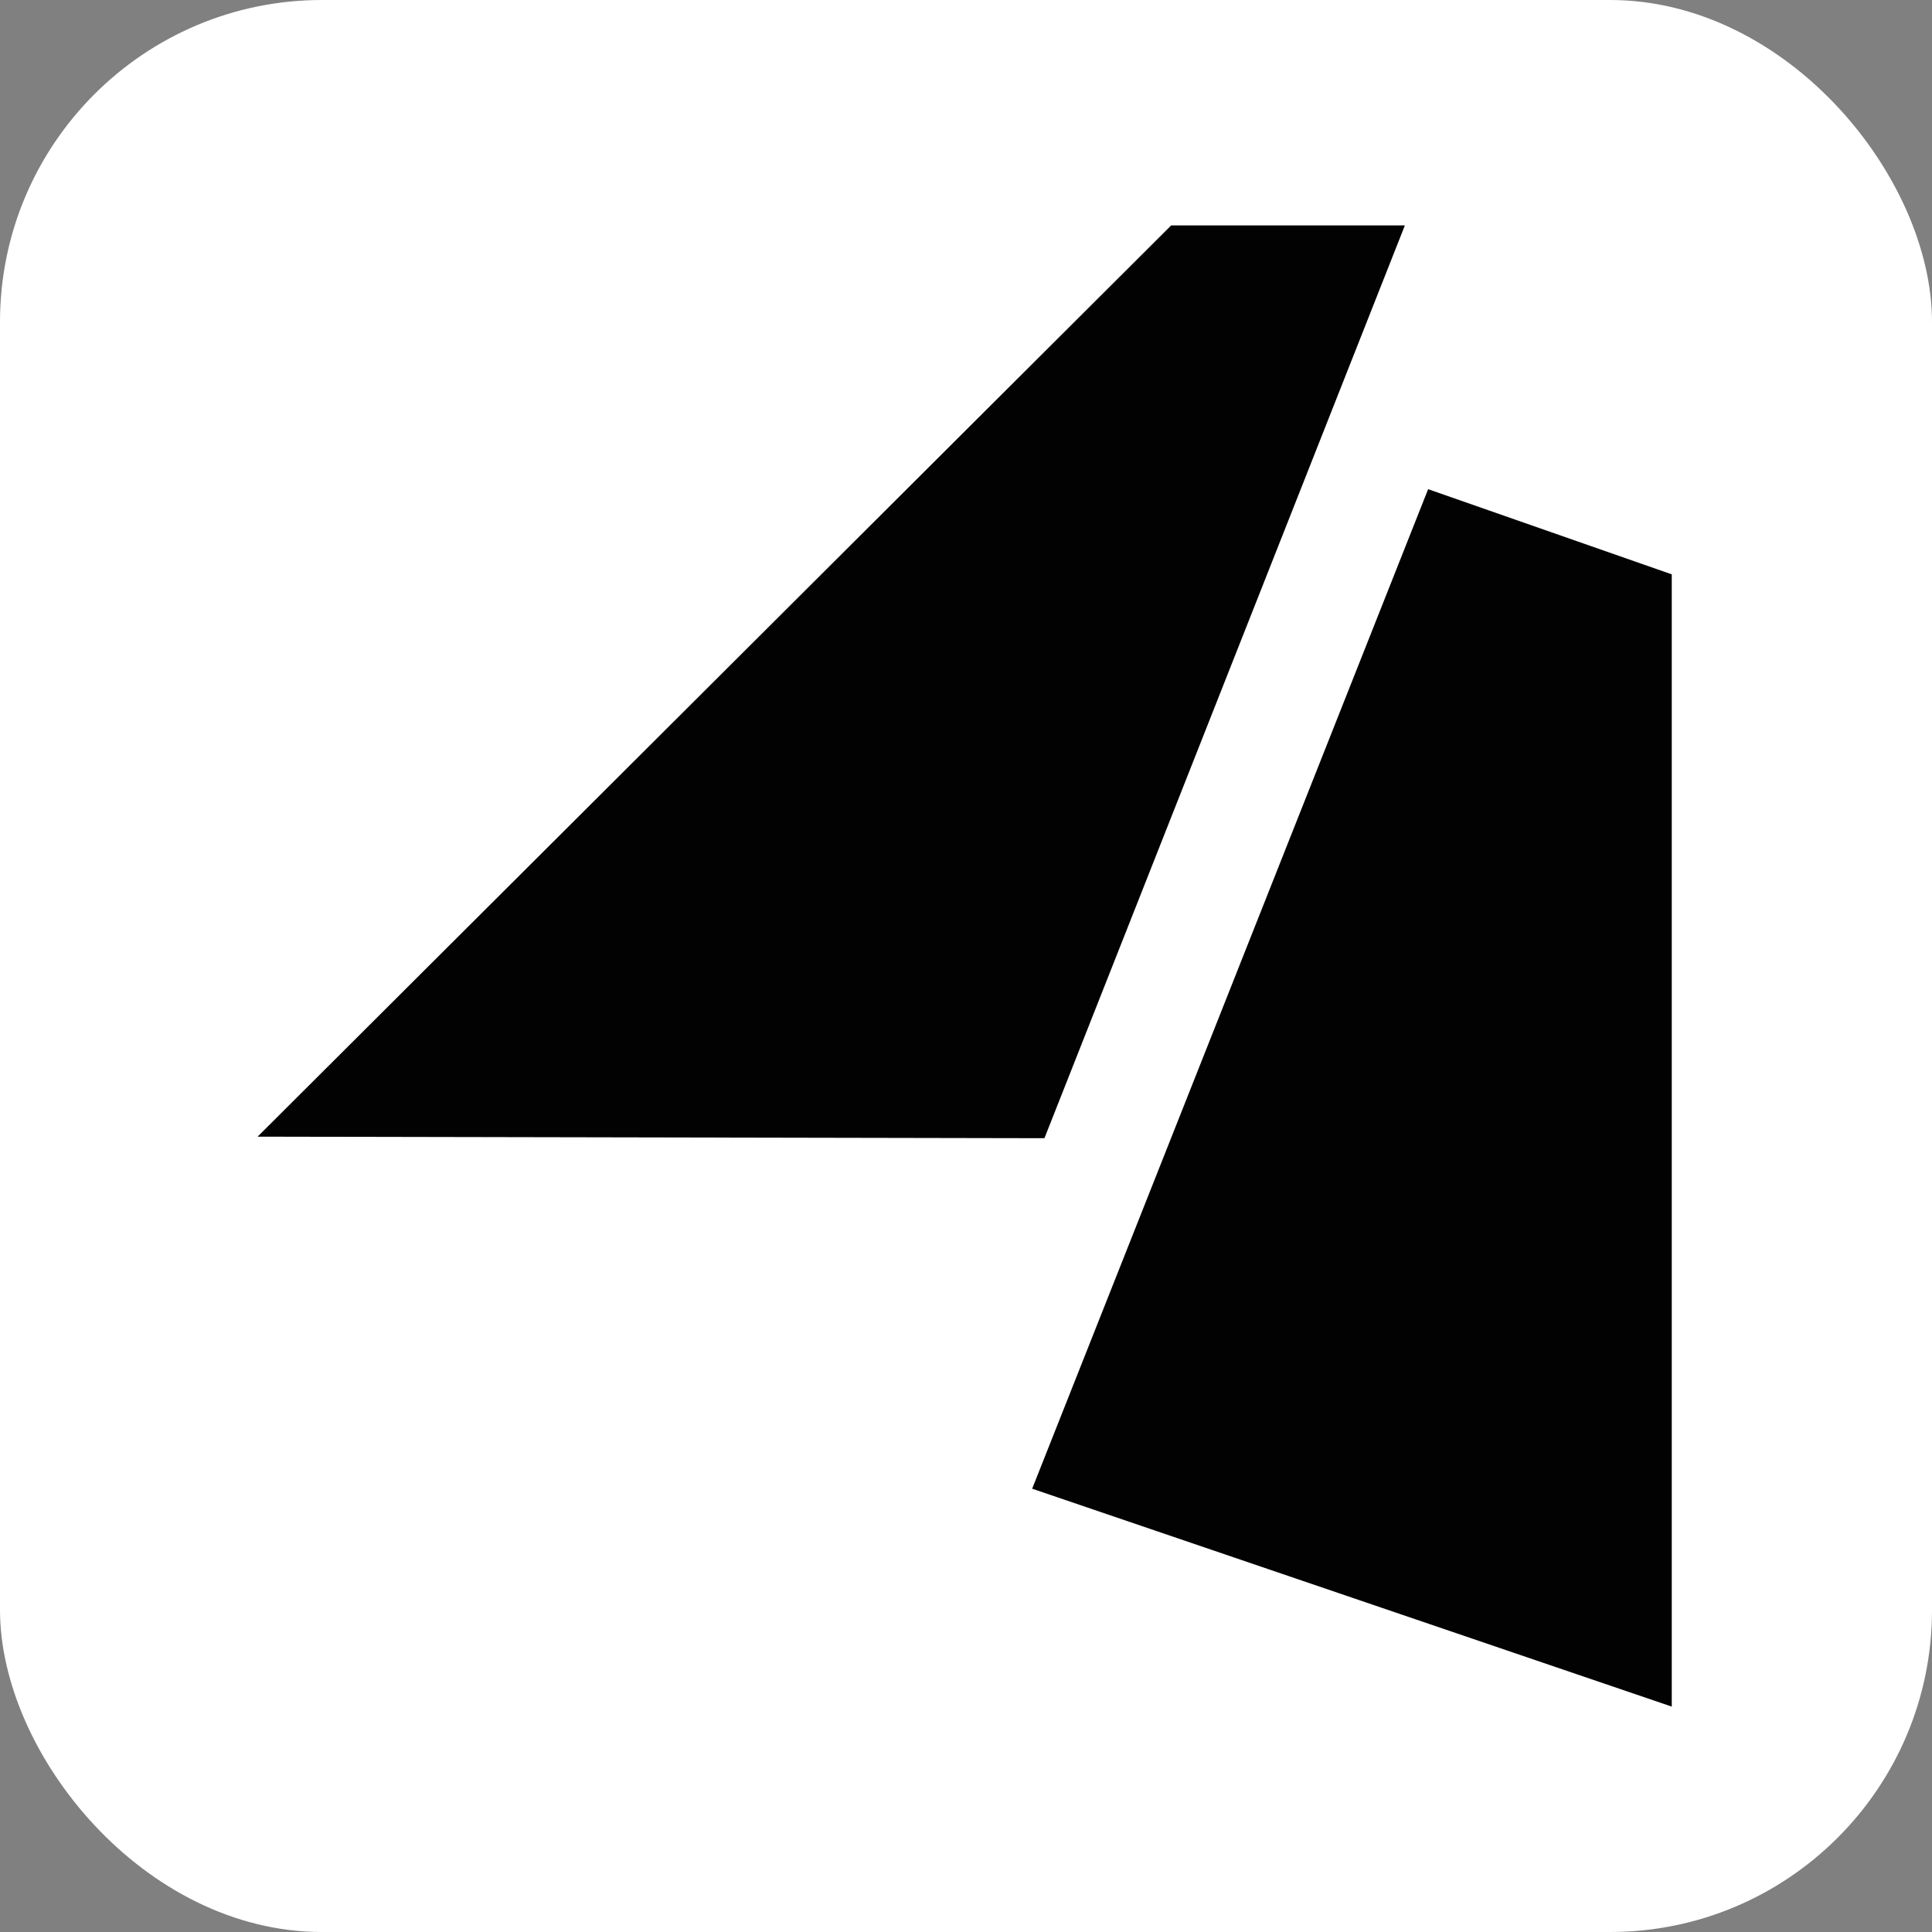
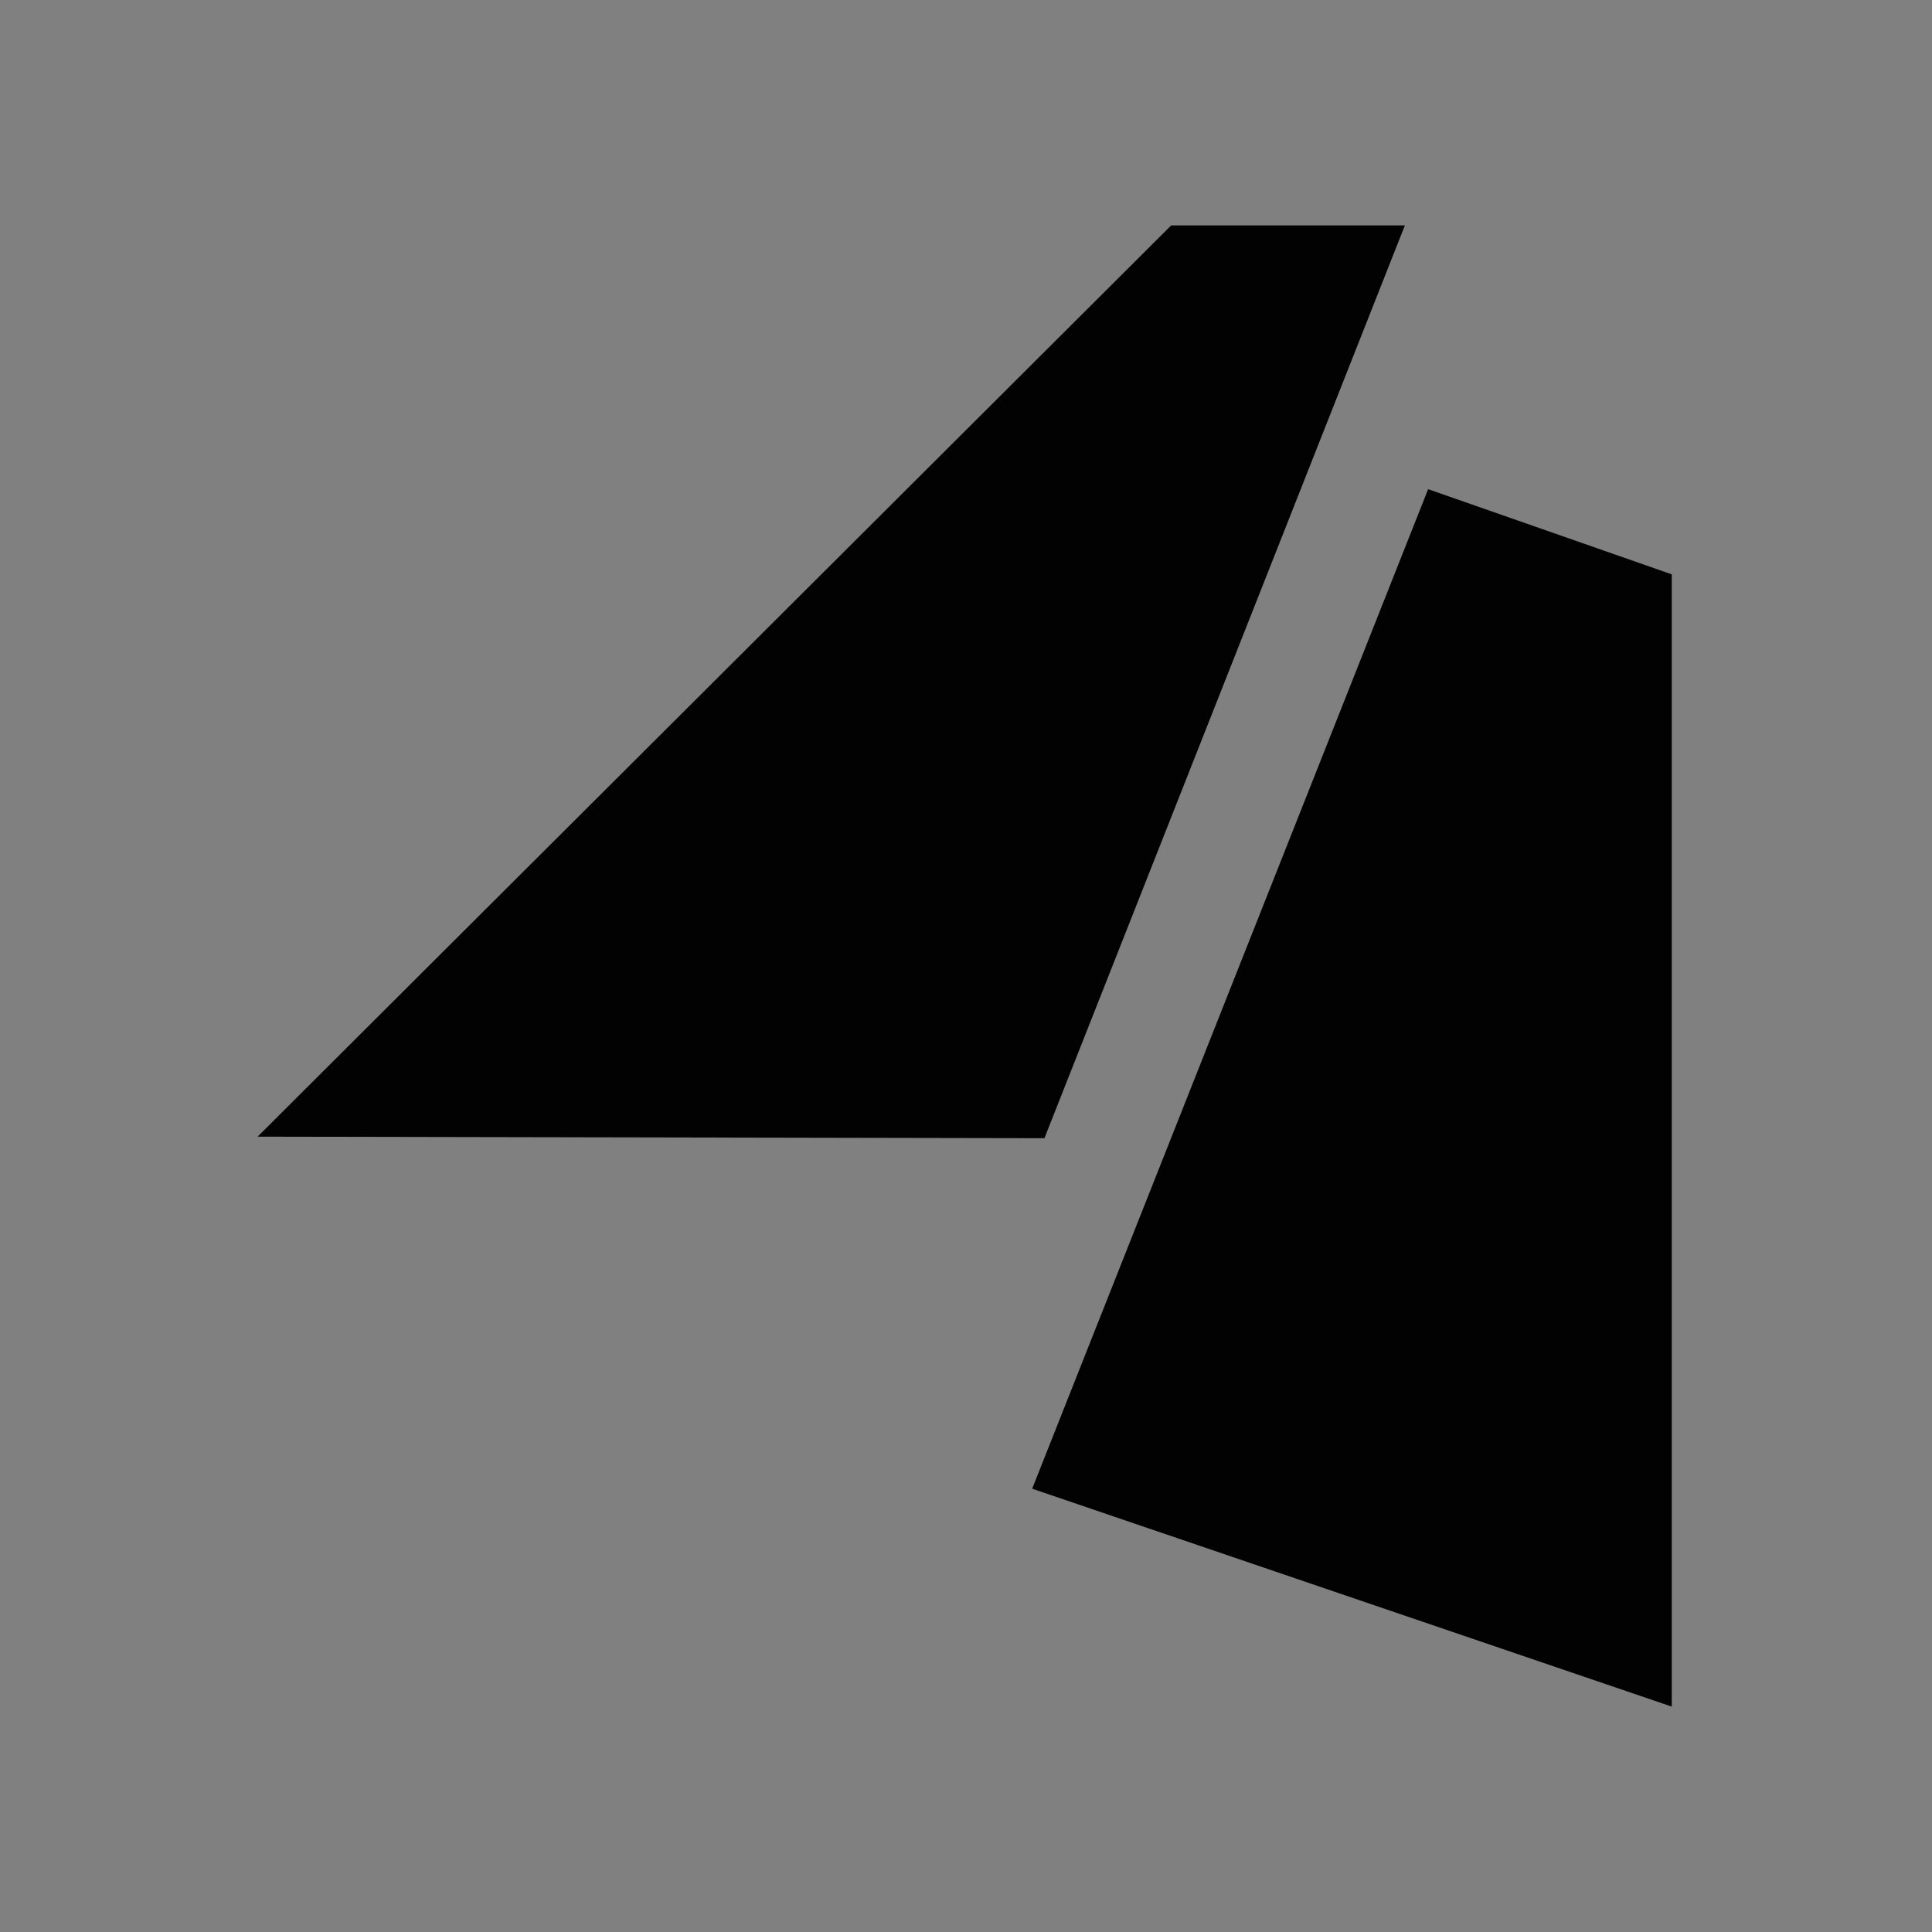
<svg xmlns="http://www.w3.org/2000/svg" width="60" height="60" viewBox="0 0 60 60" fill="none">
  <rect x="0" y="0" width="60" height="60" fill="#808080" stroke="none" />
-   <rect width="60" height="60" rx="10" fill="white" />
  <path d="M51.918 17.837V53L32.055 46.233L44.352 15.192L51.918 17.837ZM43.63 7L32.436 35.348L8 35.3L36.372 7H43.63Z" fill="#020202" />
</svg>